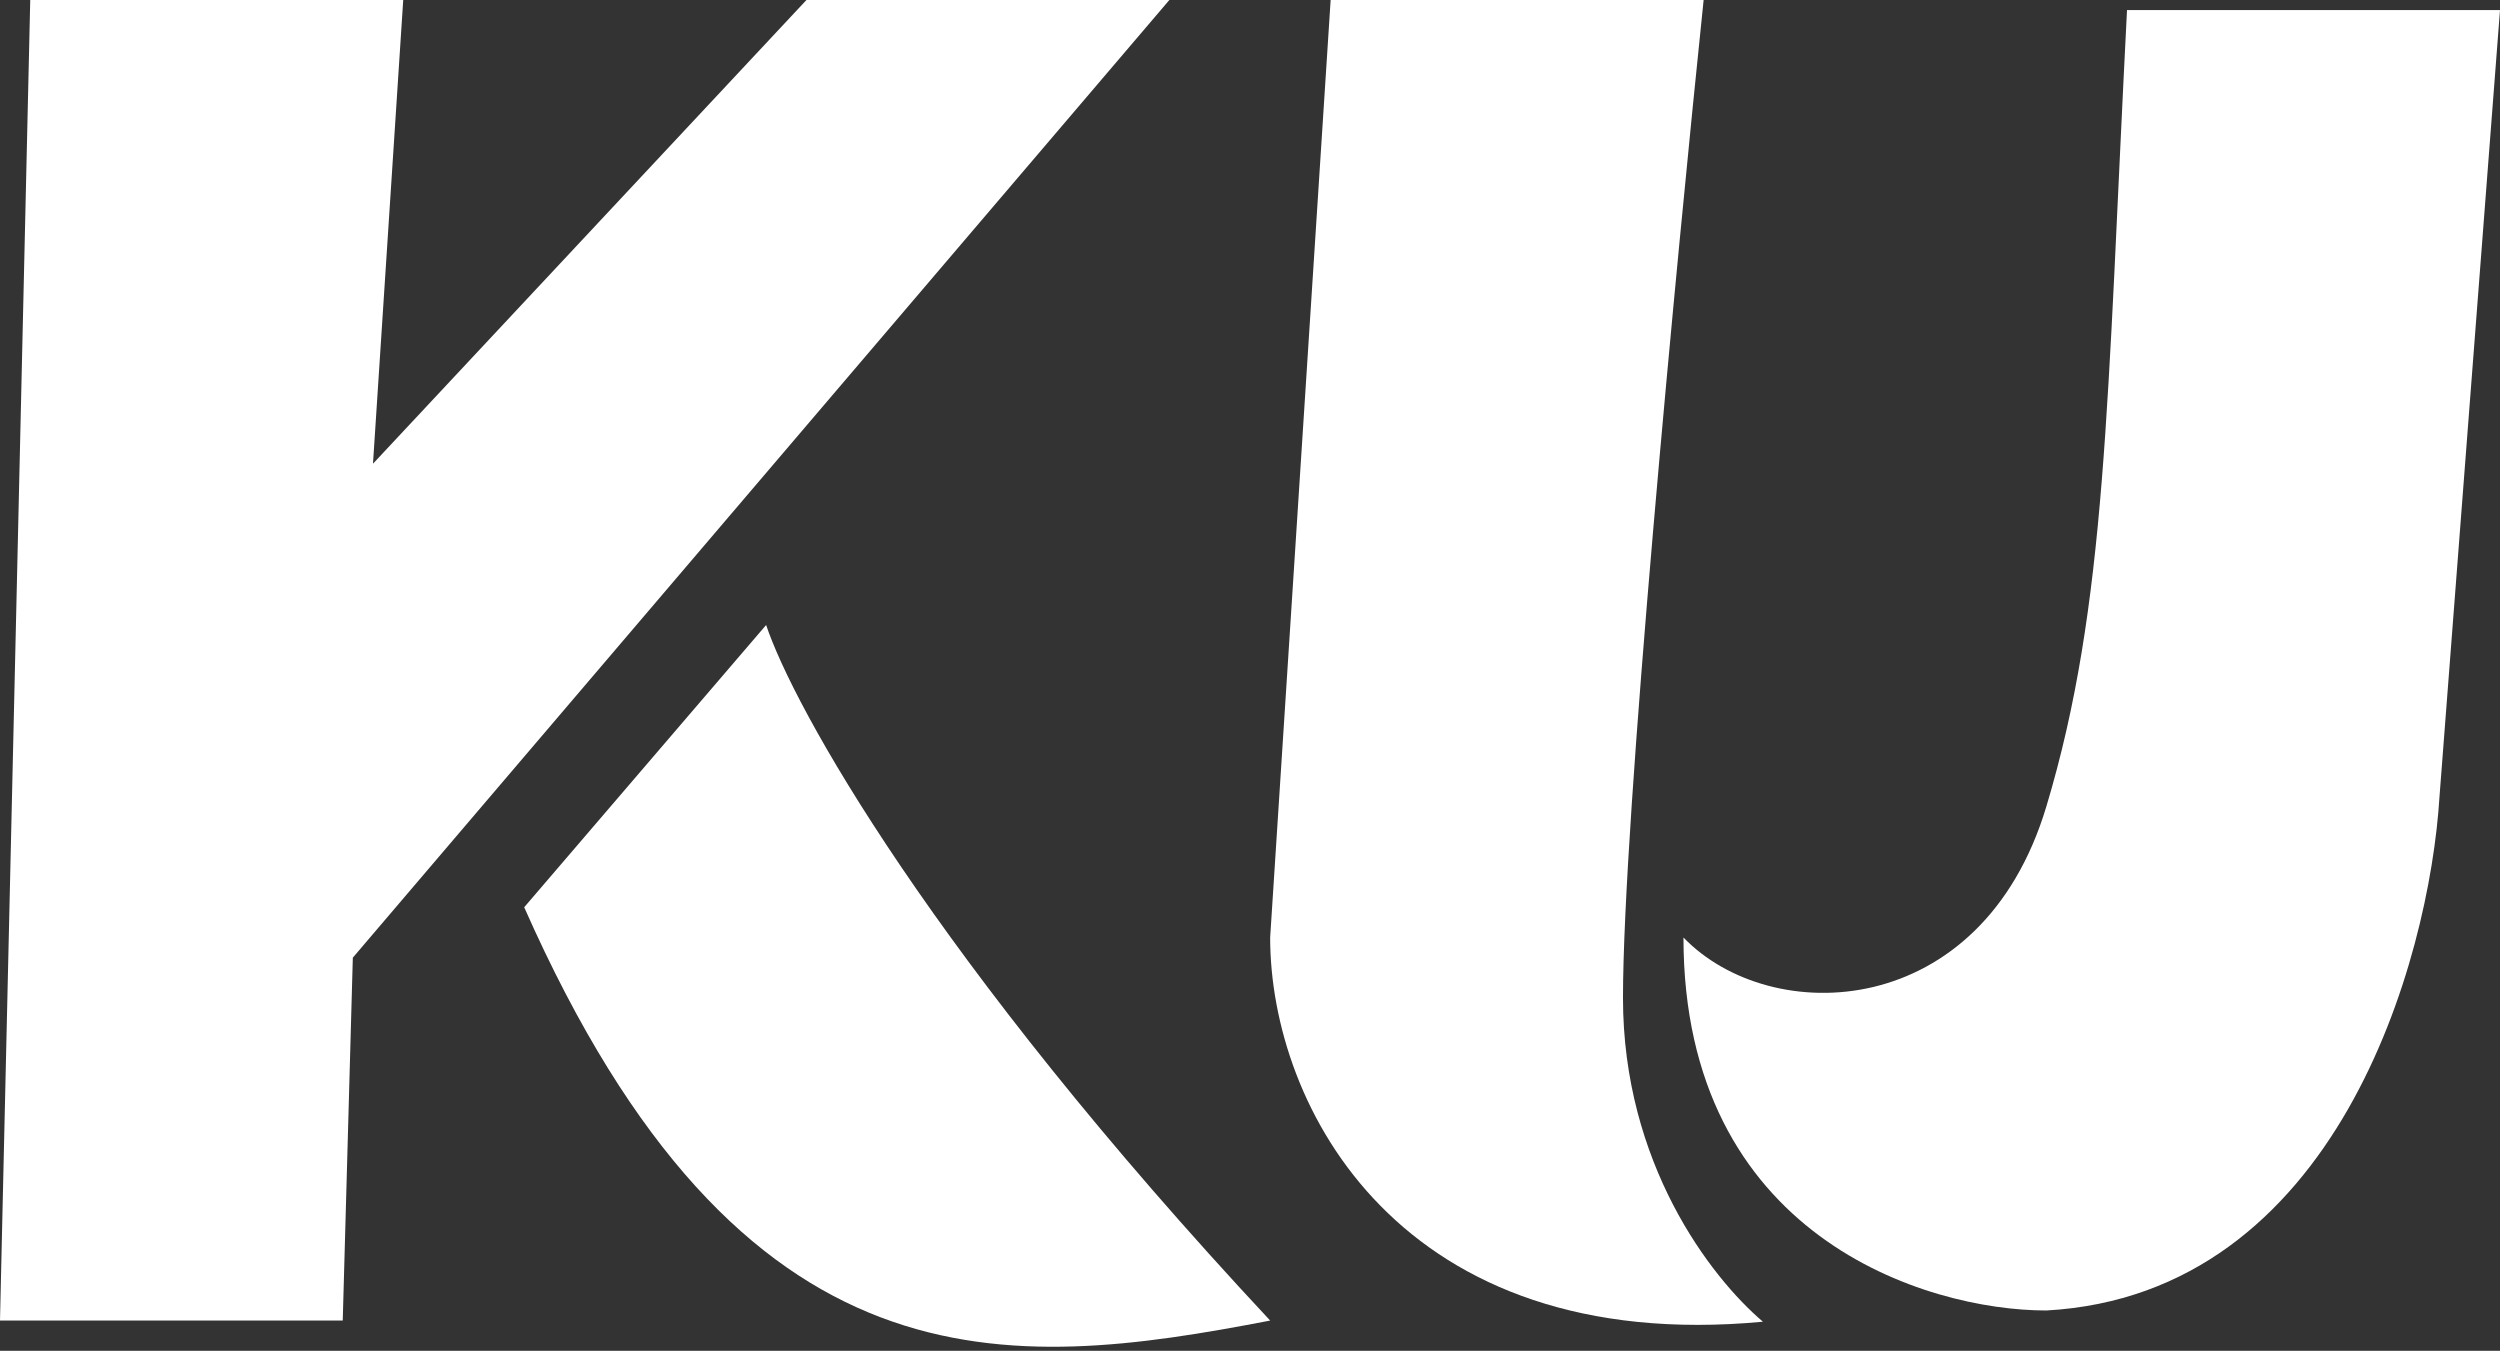
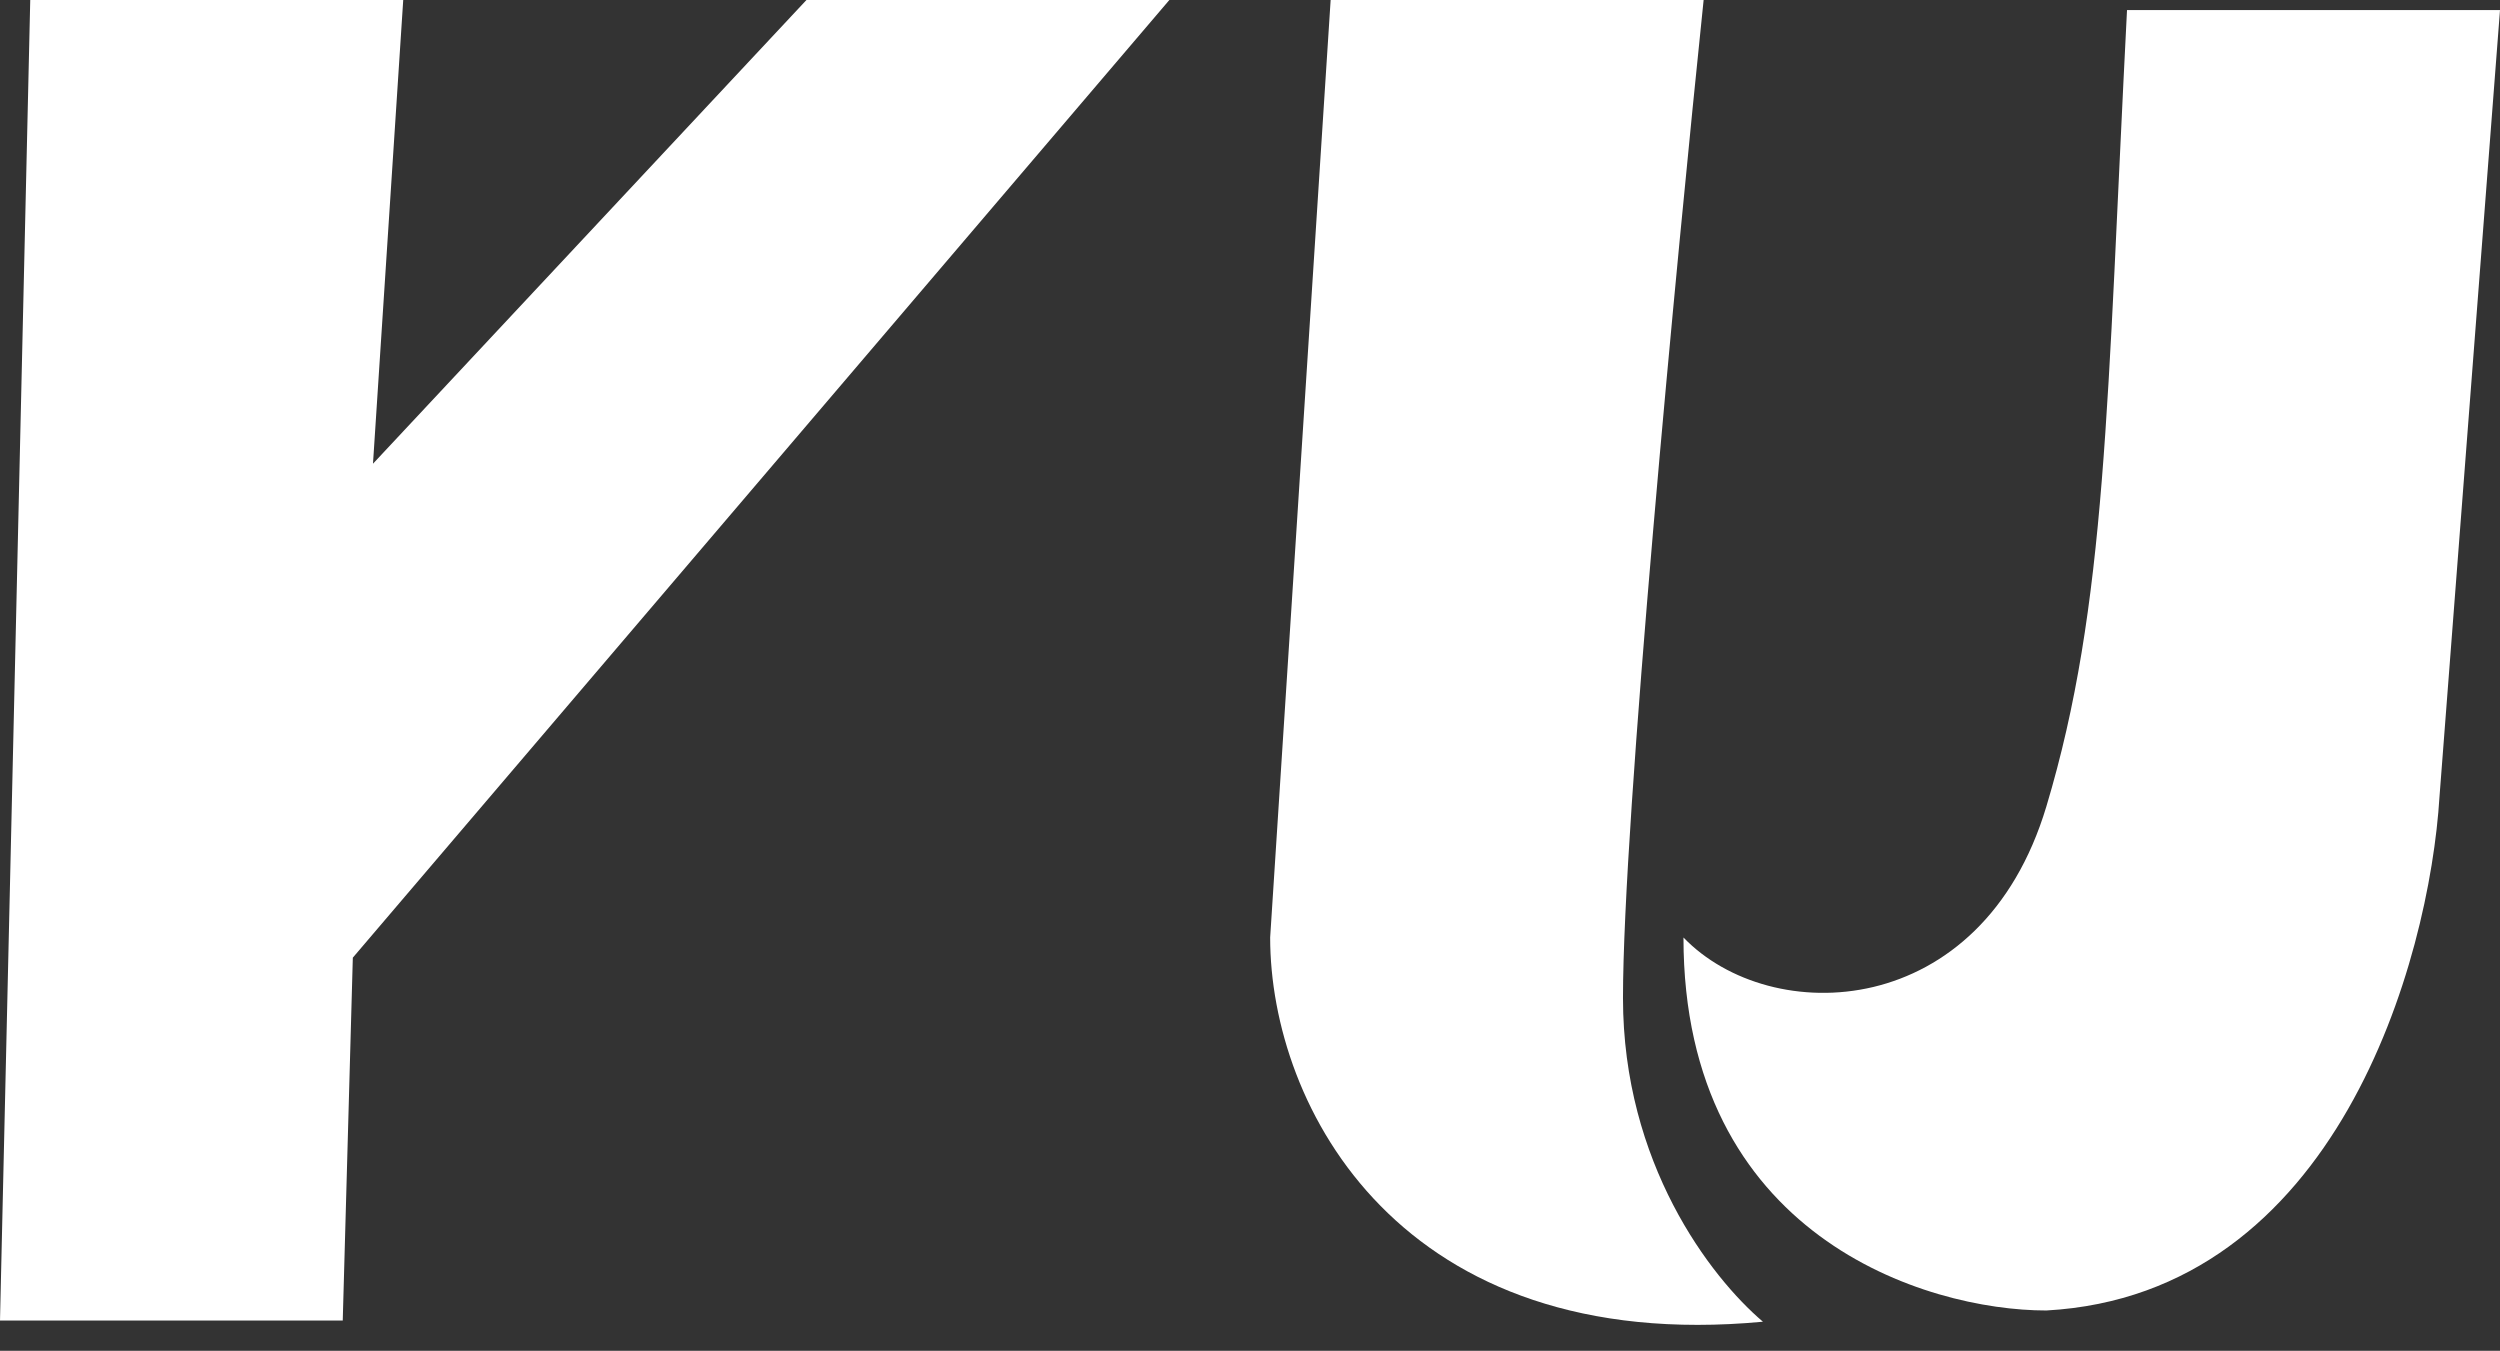
<svg xmlns="http://www.w3.org/2000/svg" width="124" height="67" viewBox="0 0 124 67" fill="none">
  <rect x="0" y="0" width="124" height="67" fill="#333333" stroke="none" />
  <path d="M0 65.5L1.5 0H20L18.5 23L40 0H58L17.5 47.5L17 65.5H0Z" fill="white" />
-   <path d="M38 31L26 45C36.8 69.4 50 68 63 65.5C46.2 47.5 39.333 35 38 31Z" fill="white" />
  <path d="M63 46.5L66 0H84.5C83.167 12.833 80.5 40.7 80.5 49.5C80.5 57.685 84.825 63.332 87.441 65.557C69.466 67.246 63 54.913 63 46.5Z" fill="white" />
  <path d="M101.5 40C98.287 50.709 87.833 51 83.5 46.5C83.5 61.3 95.5 65 101.5 65C115.9 64.2 120.5 47.667 121 39.5L124 0.5H105.5C104.5 20 104.5 30 101.5 40Z" fill="white" />
</svg>